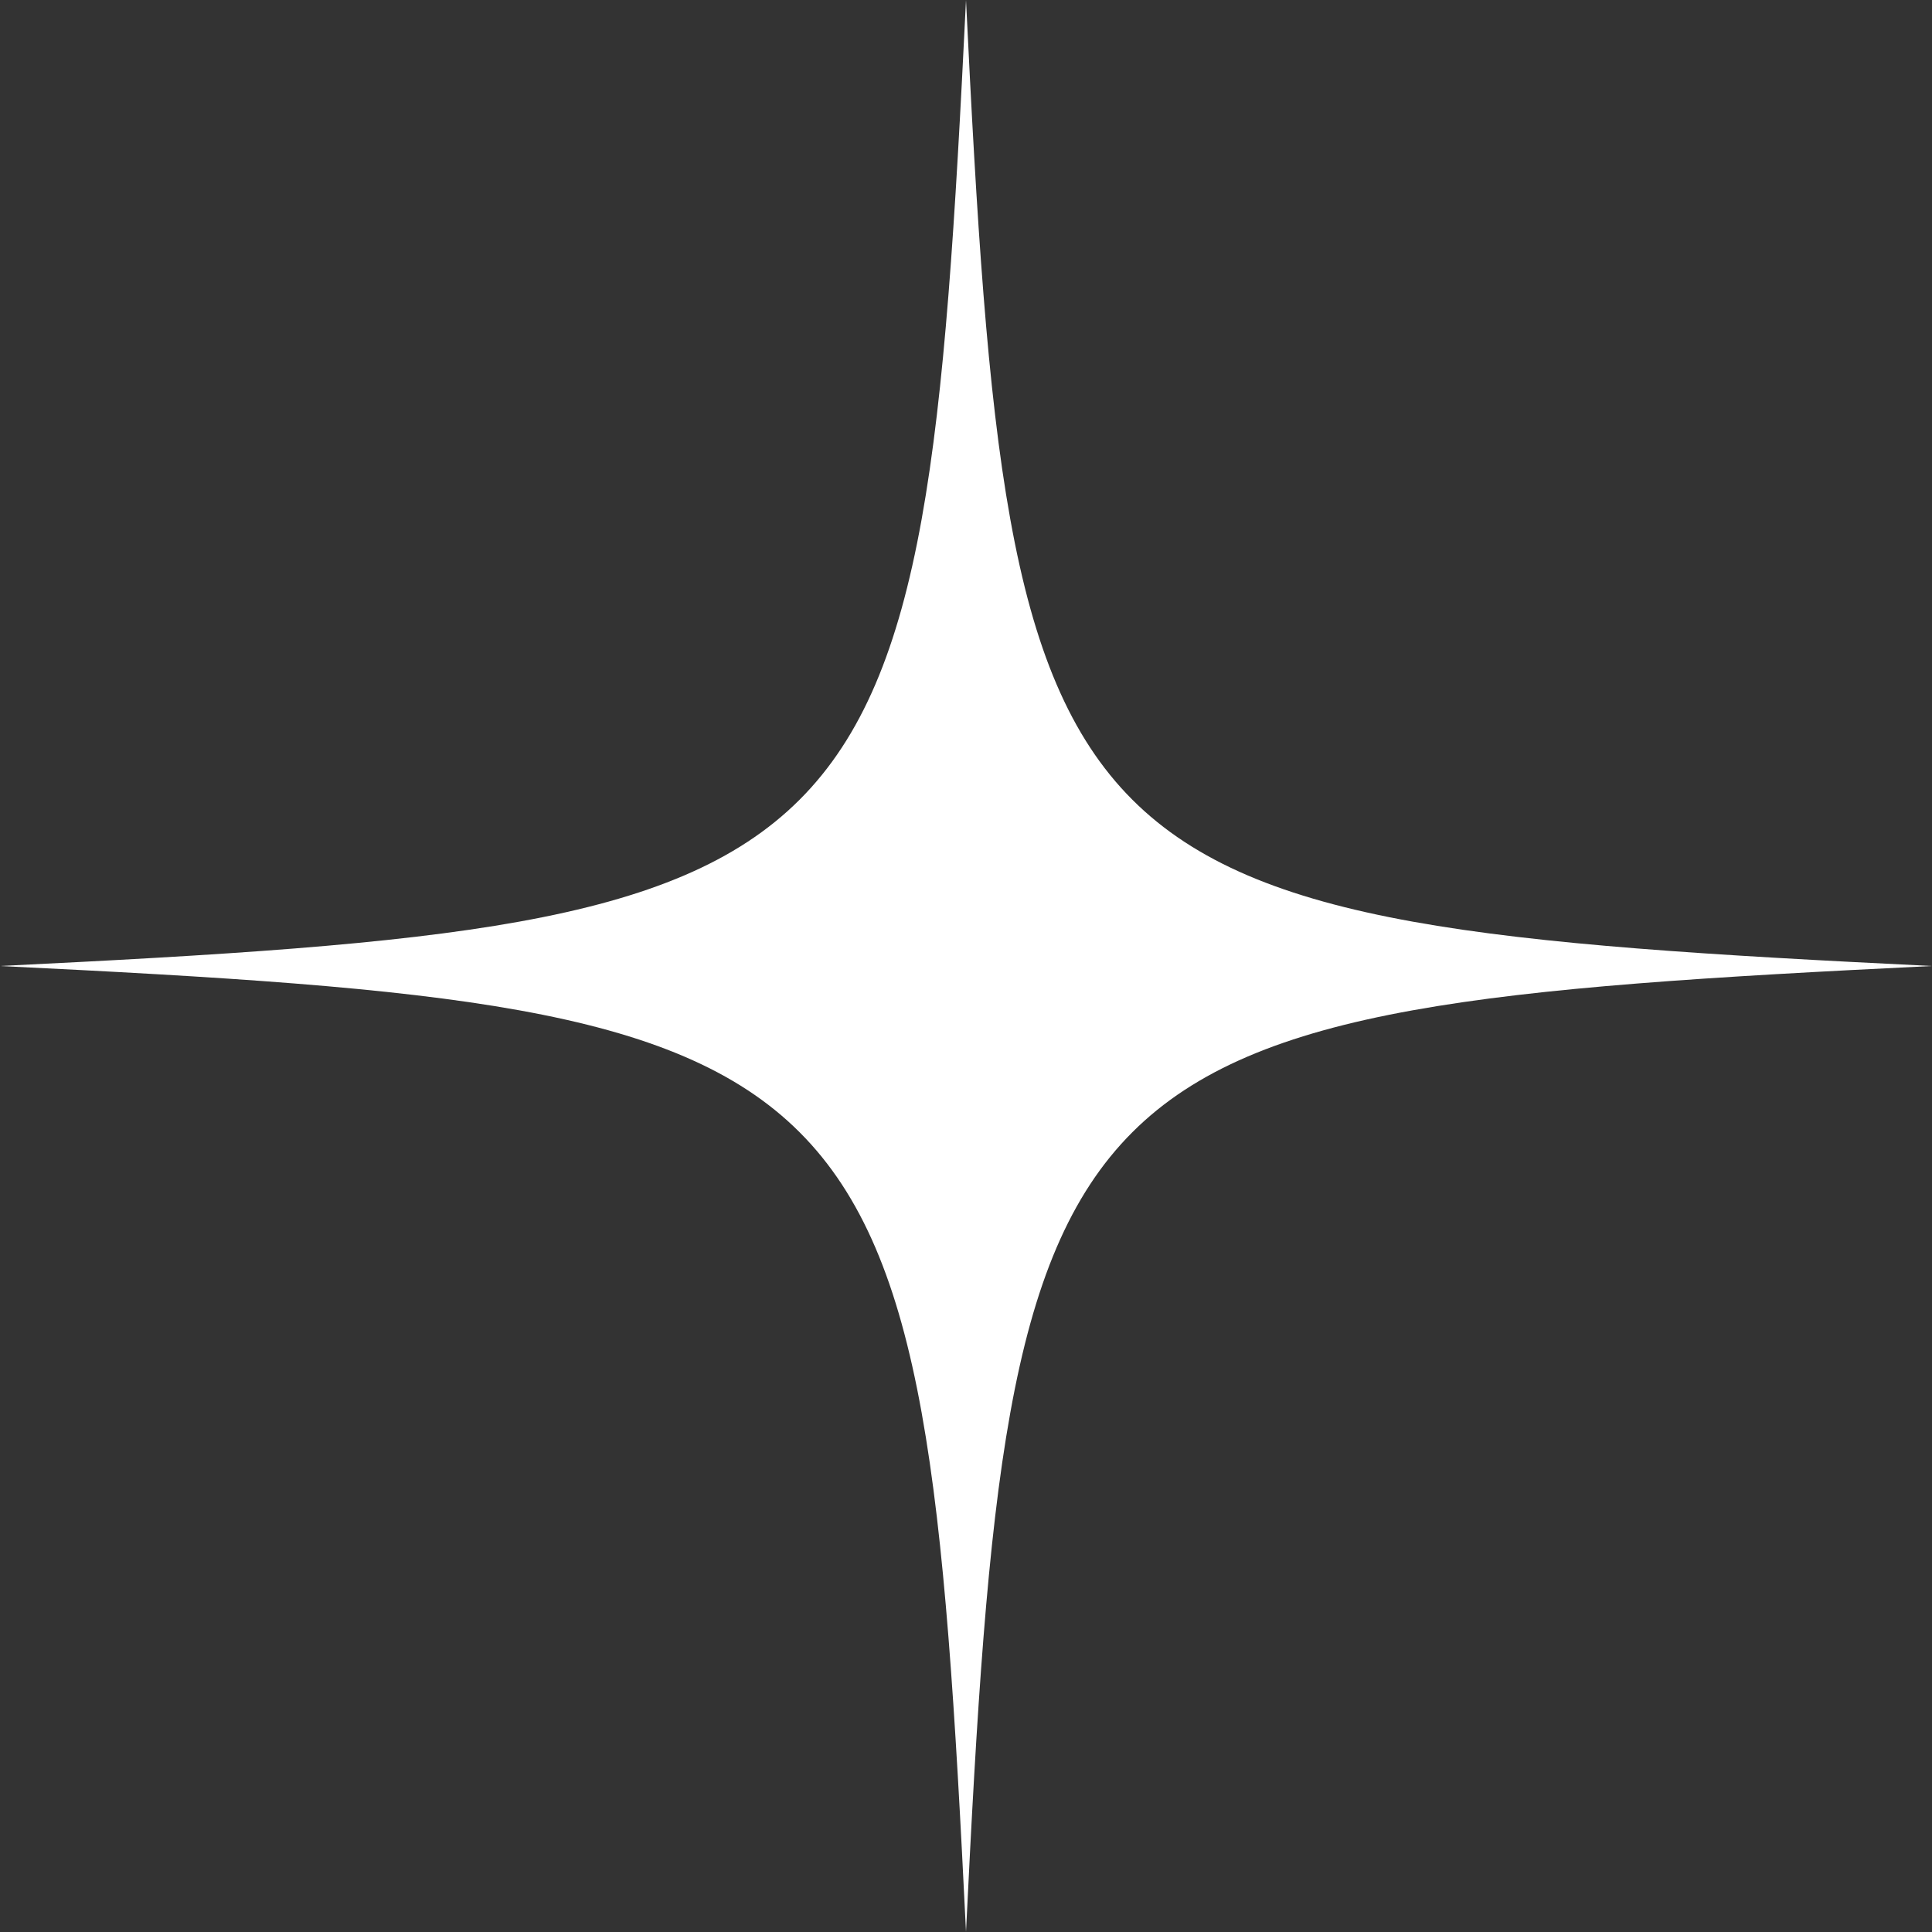
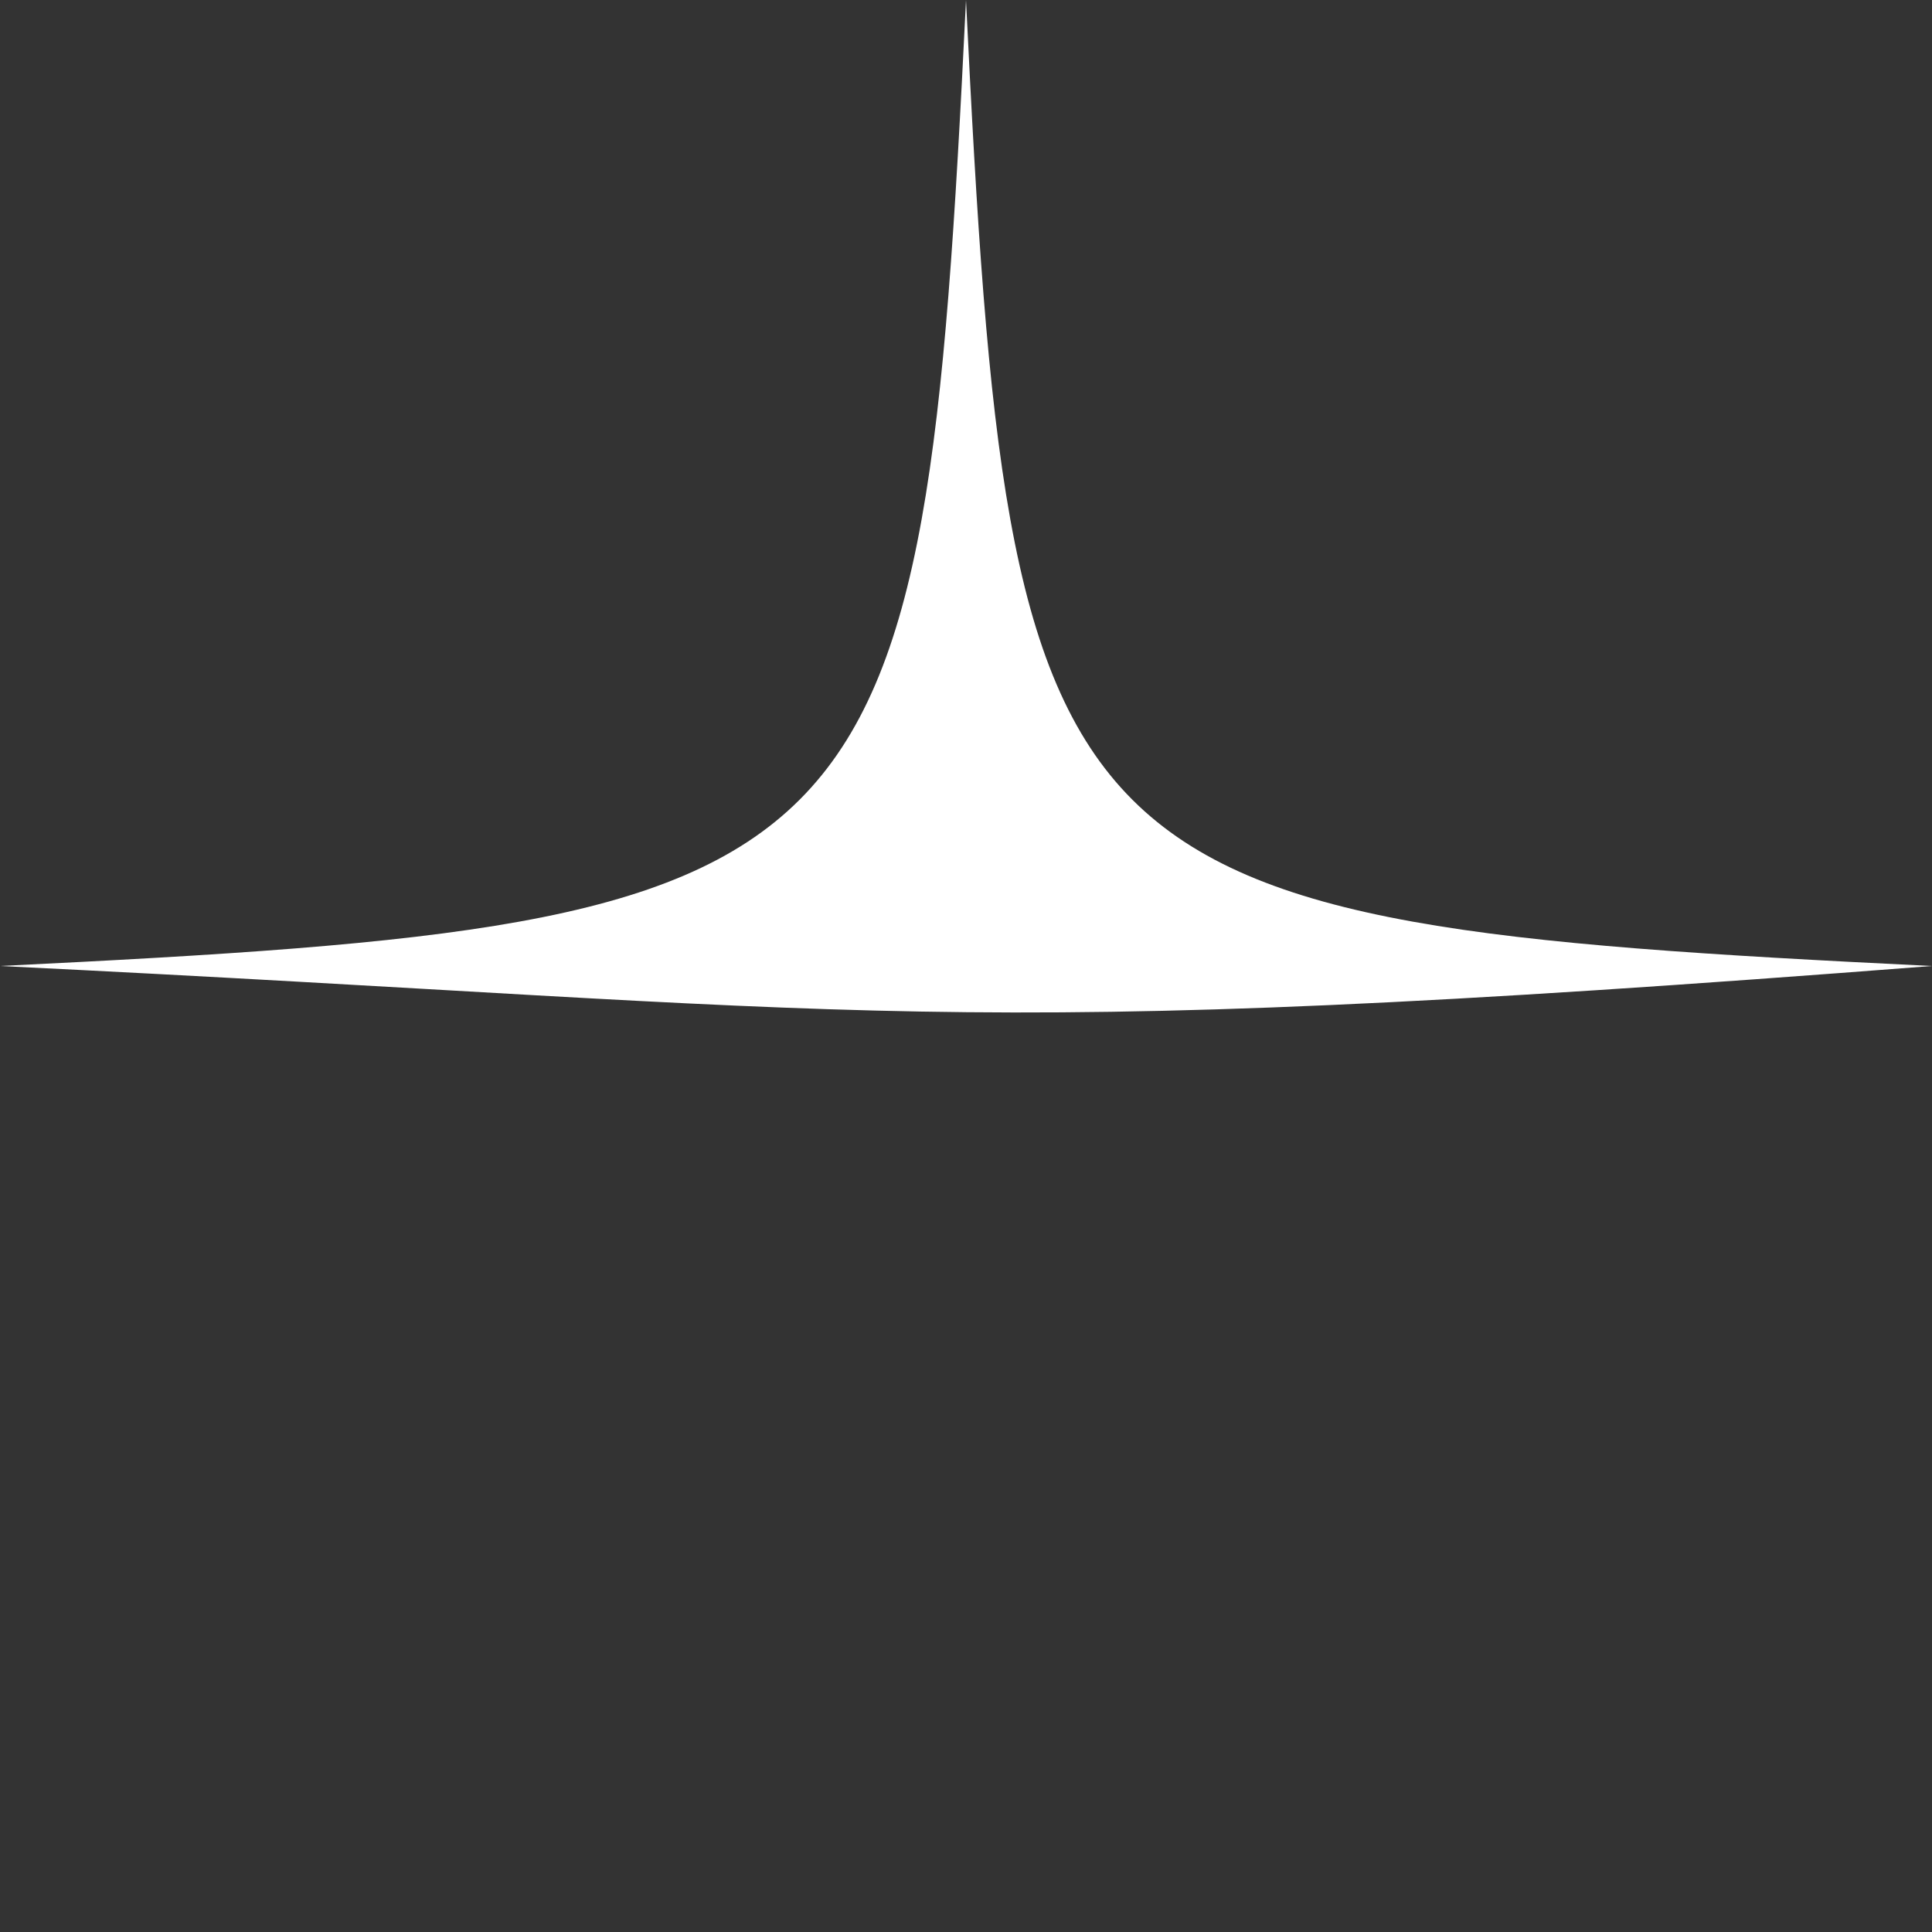
<svg xmlns="http://www.w3.org/2000/svg" data-name="Layer 1" fill="#000000" height="210.7" preserveAspectRatio="xMidYMid meet" version="1" viewBox="0.0 0.0 210.7 210.7" width="210.7" zoomAndPan="magnify">
  <rect x="0.0" y="0.0" width="210.7" height="210.7" fill="#333333" stroke="none" />
  <g id="change1_1">
-     <path d="M210.69,105.35c-96.8,4.71-100.63,8.54-105.34,105.34C100.63,113.89,96.81,110.06,0,105.35,96.81,100.63,100.63,96.81,105.35,0,110.06,96.81,113.89,100.63,210.69,105.35Z" fill="#ffffff" />
+     <path d="M210.69,105.35C100.63,113.89,96.81,110.06,0,105.35,96.81,100.63,100.63,96.81,105.35,0,110.06,96.81,113.89,100.63,210.69,105.35Z" fill="#ffffff" />
  </g>
</svg>